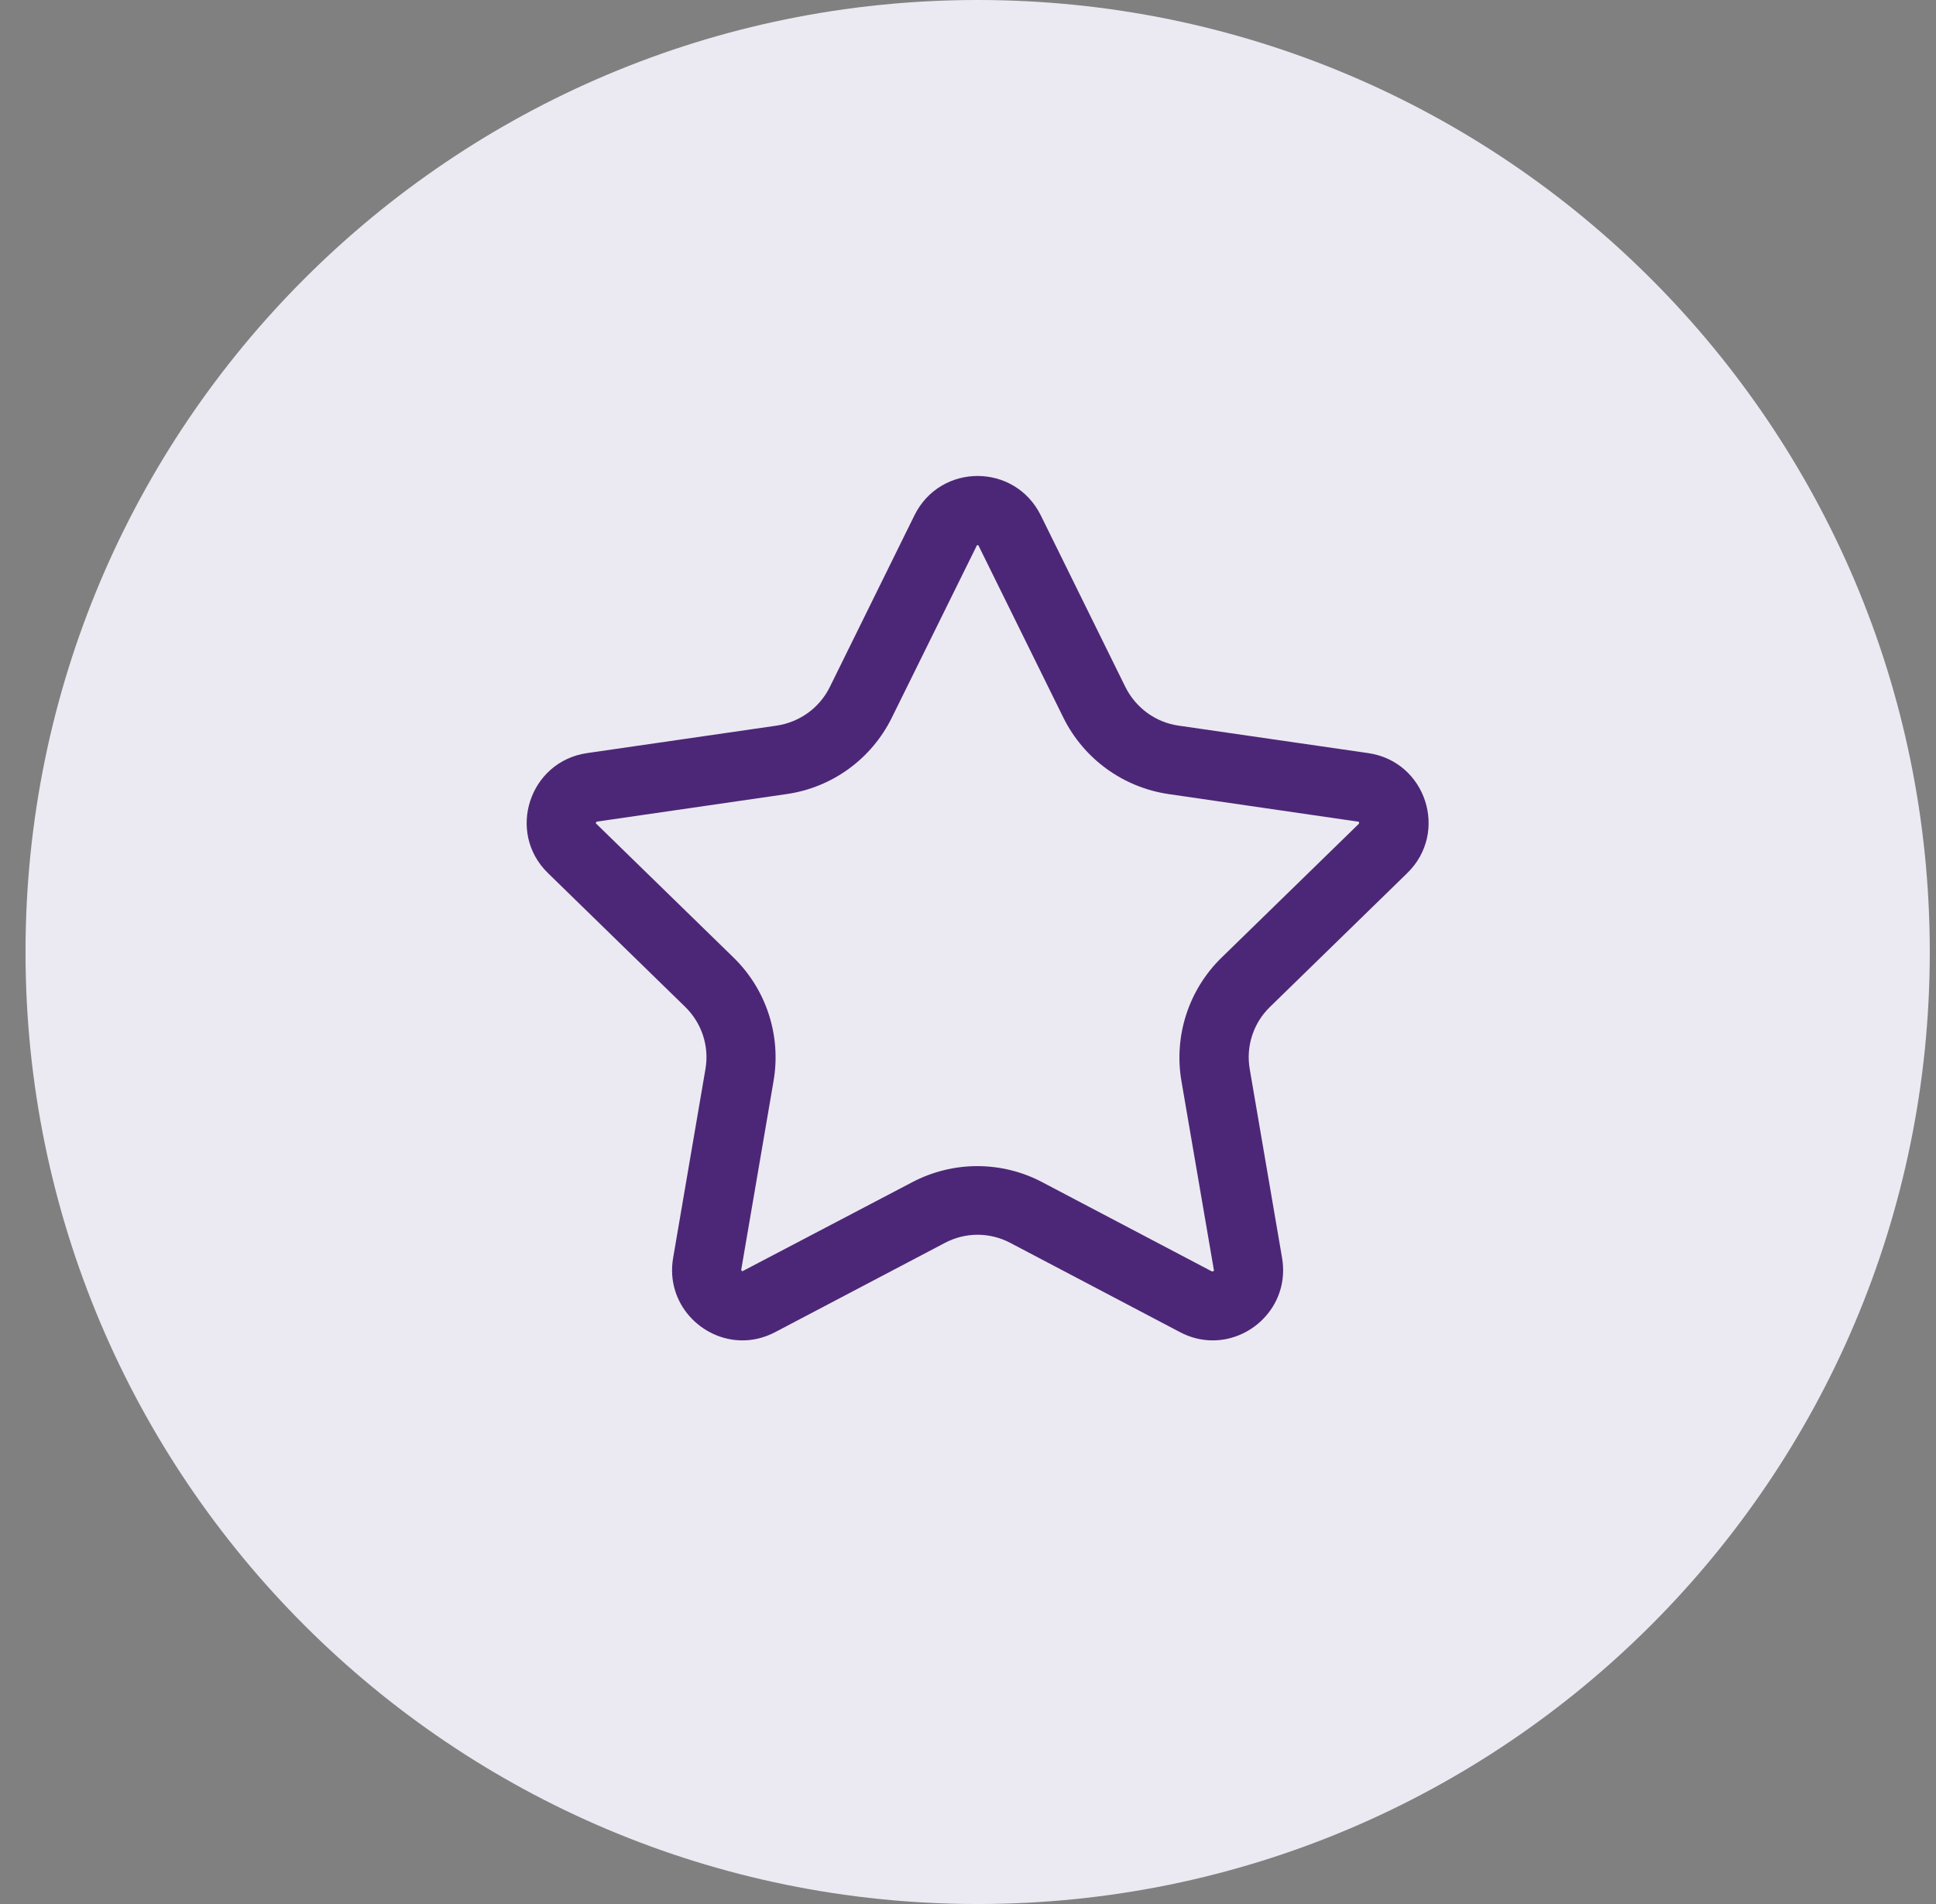
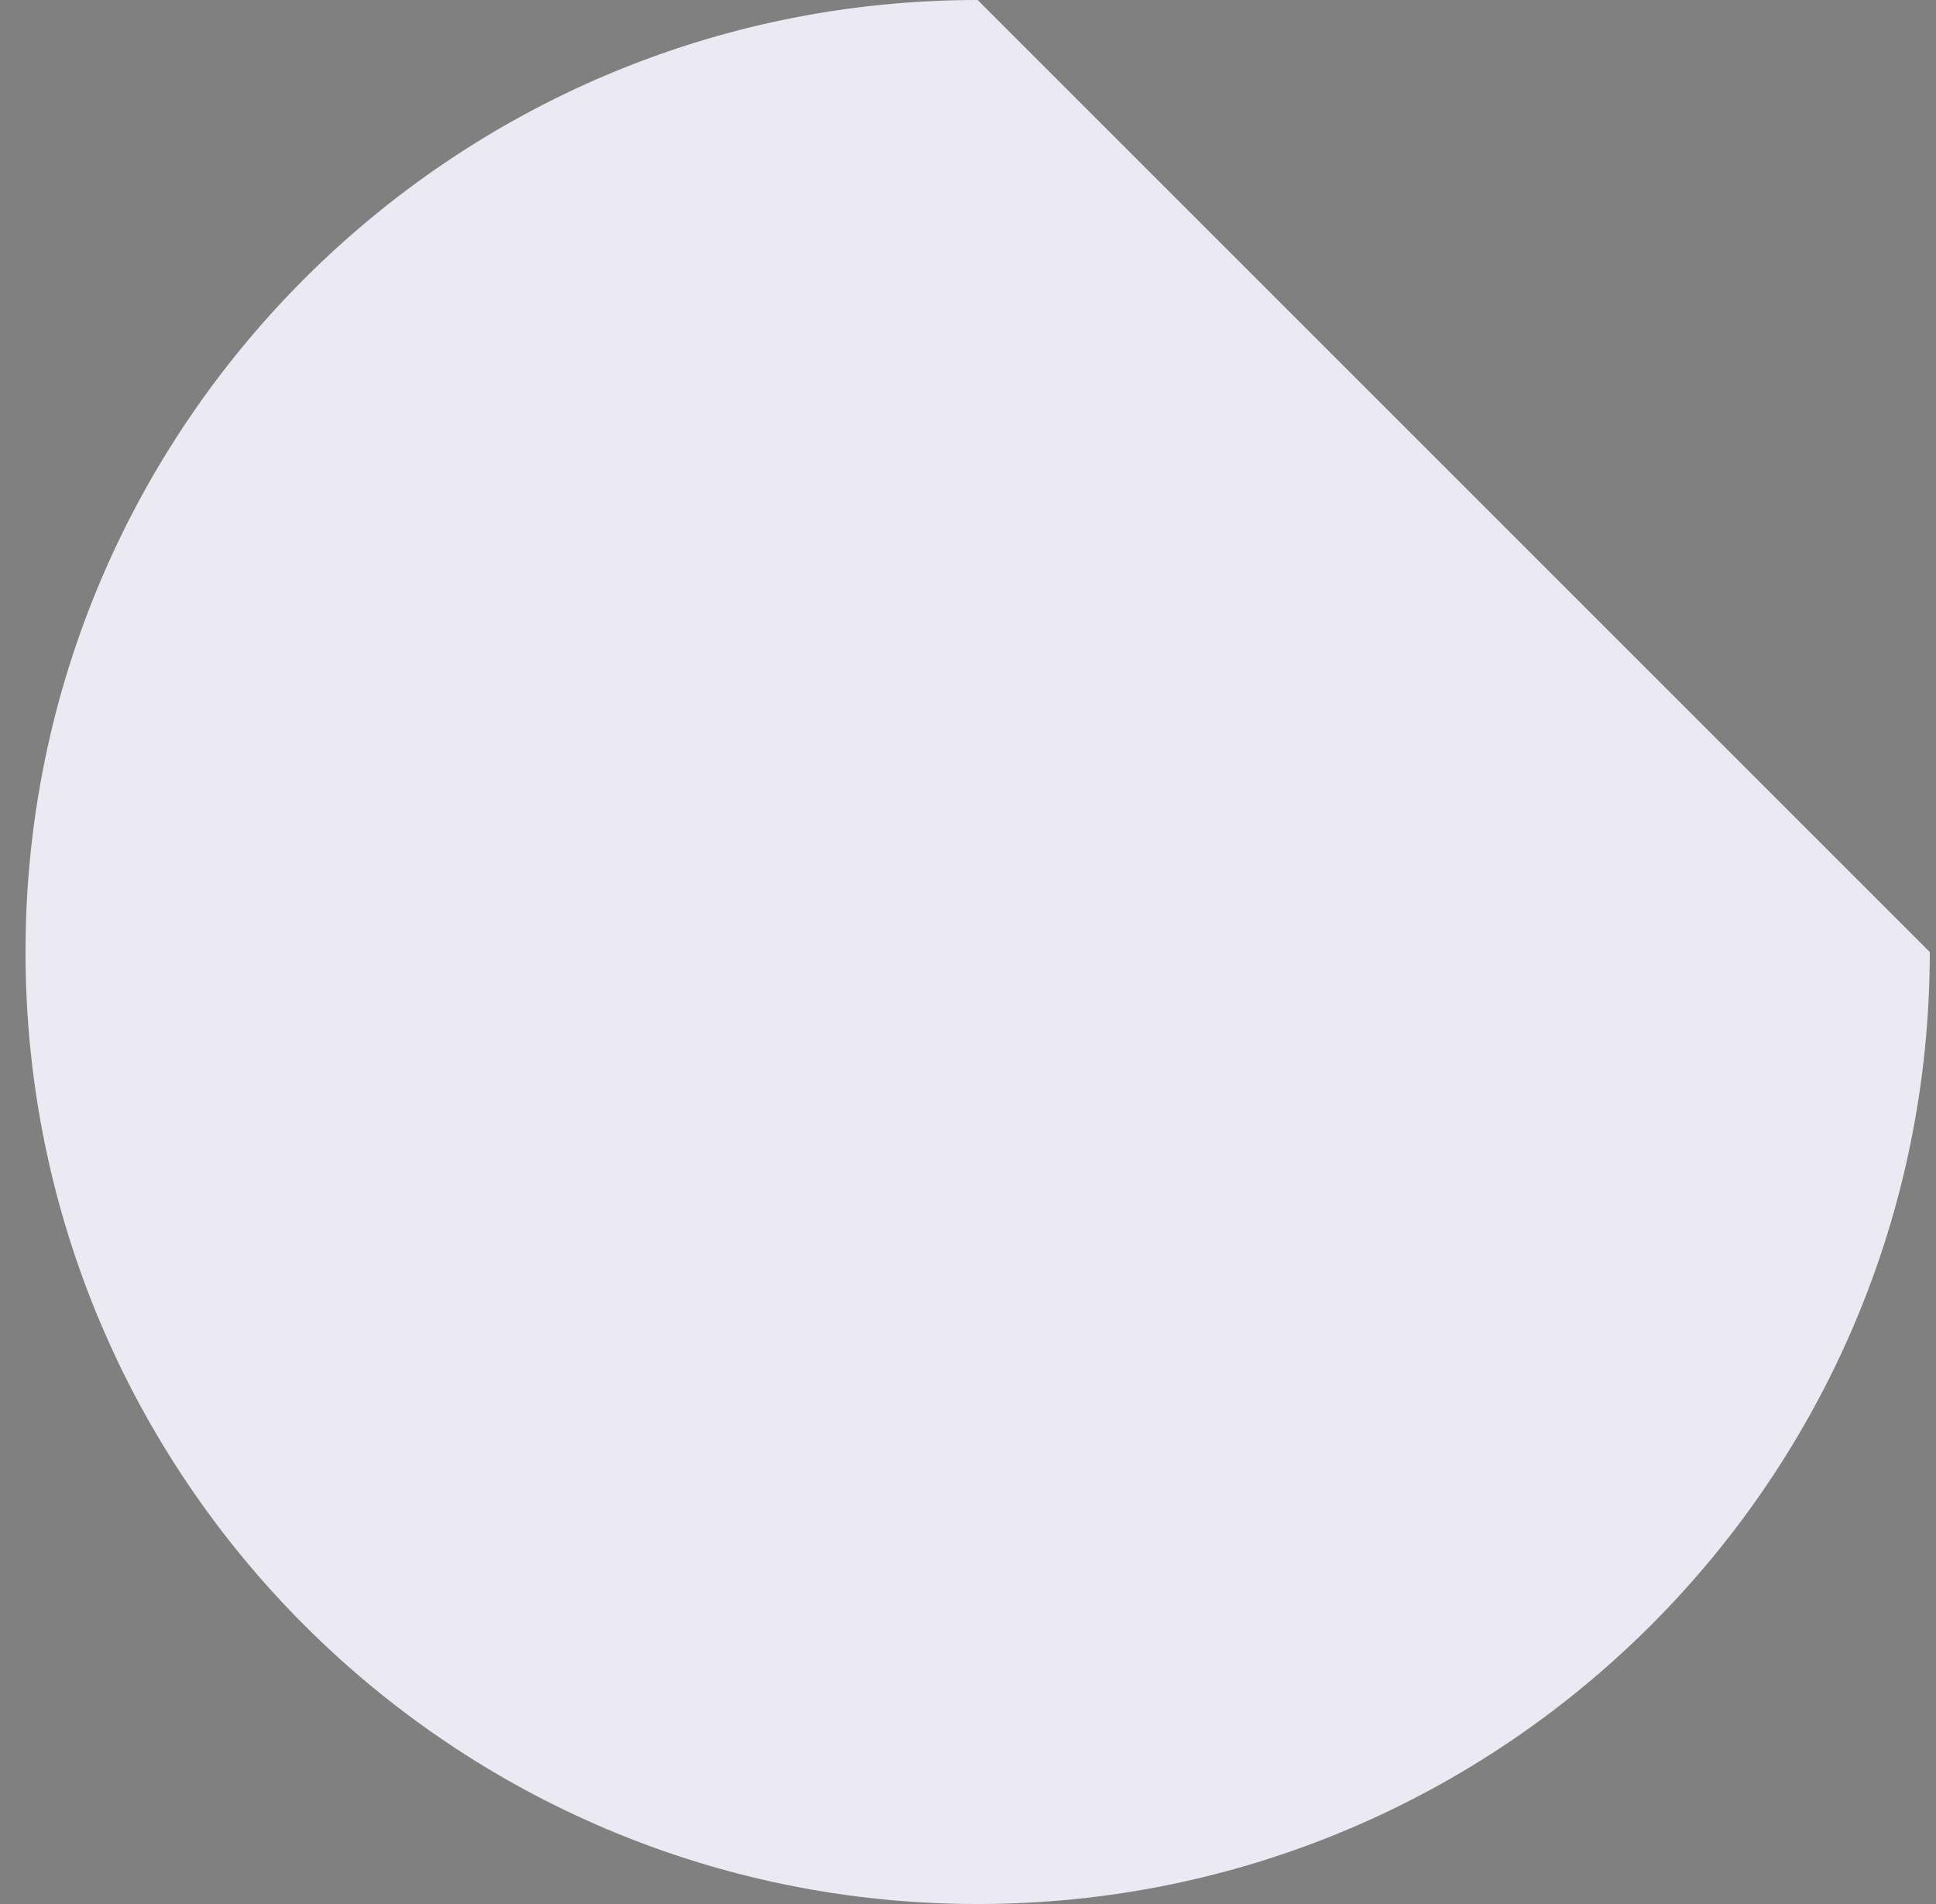
<svg xmlns="http://www.w3.org/2000/svg" width="61" height="60" viewBox="0 0 61 60" fill="none">
  <rect x="0" y="0" width="61" height="60" fill="#808080" stroke="none" />
-   <path d="M30.804 0C14.232 0 0.804 13.427 0.804 30C0.804 46.573 14.232 60 30.804 60C47.377 60 60.804 46.573 60.804 30C60.804 13.427 47.377 0 30.804 0Z" fill="#EBEAF2" />
-   <path d="M30.802 17.178C30.819 17.178 30.83 17.184 30.835 17.2L33.505 22.615C34.147 23.912 35.384 24.811 36.817 25.023L42.81 25.895C42.821 25.906 42.831 25.933 42.815 25.96L38.489 30.177C37.454 31.185 36.98 32.645 37.225 34.067L38.25 40.038C38.244 40.049 38.228 40.065 38.201 40.065C38.195 40.065 38.19 40.065 38.184 40.065L32.84 37.254C32.214 36.922 31.505 36.747 30.792 36.747C30.083 36.747 29.375 36.922 28.743 37.254L23.393 40.059C23.382 40.059 23.355 40.038 23.355 40.011L24.374 34.061C24.619 32.634 24.145 31.18 23.11 30.172L18.773 25.944C18.773 25.933 18.779 25.901 18.812 25.89L24.788 25.023C26.221 24.816 27.457 23.918 28.1 22.615L30.781 17.184C30.775 17.184 30.786 17.178 30.802 17.178ZM30.802 14.999C30.012 14.999 29.223 15.413 28.814 16.236L26.145 21.651C25.823 22.305 25.197 22.757 24.472 22.866L18.496 23.732C16.676 23.999 15.951 26.233 17.265 27.513L21.59 31.73C22.113 32.242 22.353 32.972 22.227 33.691L21.209 39.64C20.964 41.073 22.102 42.239 23.393 42.239C23.737 42.239 24.085 42.157 24.428 41.977L29.773 39.166C30.094 38.997 30.448 38.91 30.802 38.91C31.157 38.91 31.511 38.997 31.832 39.166L37.176 41.977C37.514 42.157 37.868 42.239 38.212 42.239C39.503 42.239 40.641 41.073 40.396 39.64L39.377 33.691C39.252 32.972 39.492 32.236 40.015 31.73L44.34 27.513C45.659 26.227 44.929 23.994 43.109 23.732L37.133 22.866C36.408 22.762 35.787 22.305 35.46 21.651L32.791 16.236C32.382 15.413 31.592 14.999 30.802 14.999Z" fill="#4D2777" />
+   <path d="M30.804 0C14.232 0 0.804 13.427 0.804 30C0.804 46.573 14.232 60 30.804 60C47.377 60 60.804 46.573 60.804 30Z" fill="#EBEAF2" />
</svg>